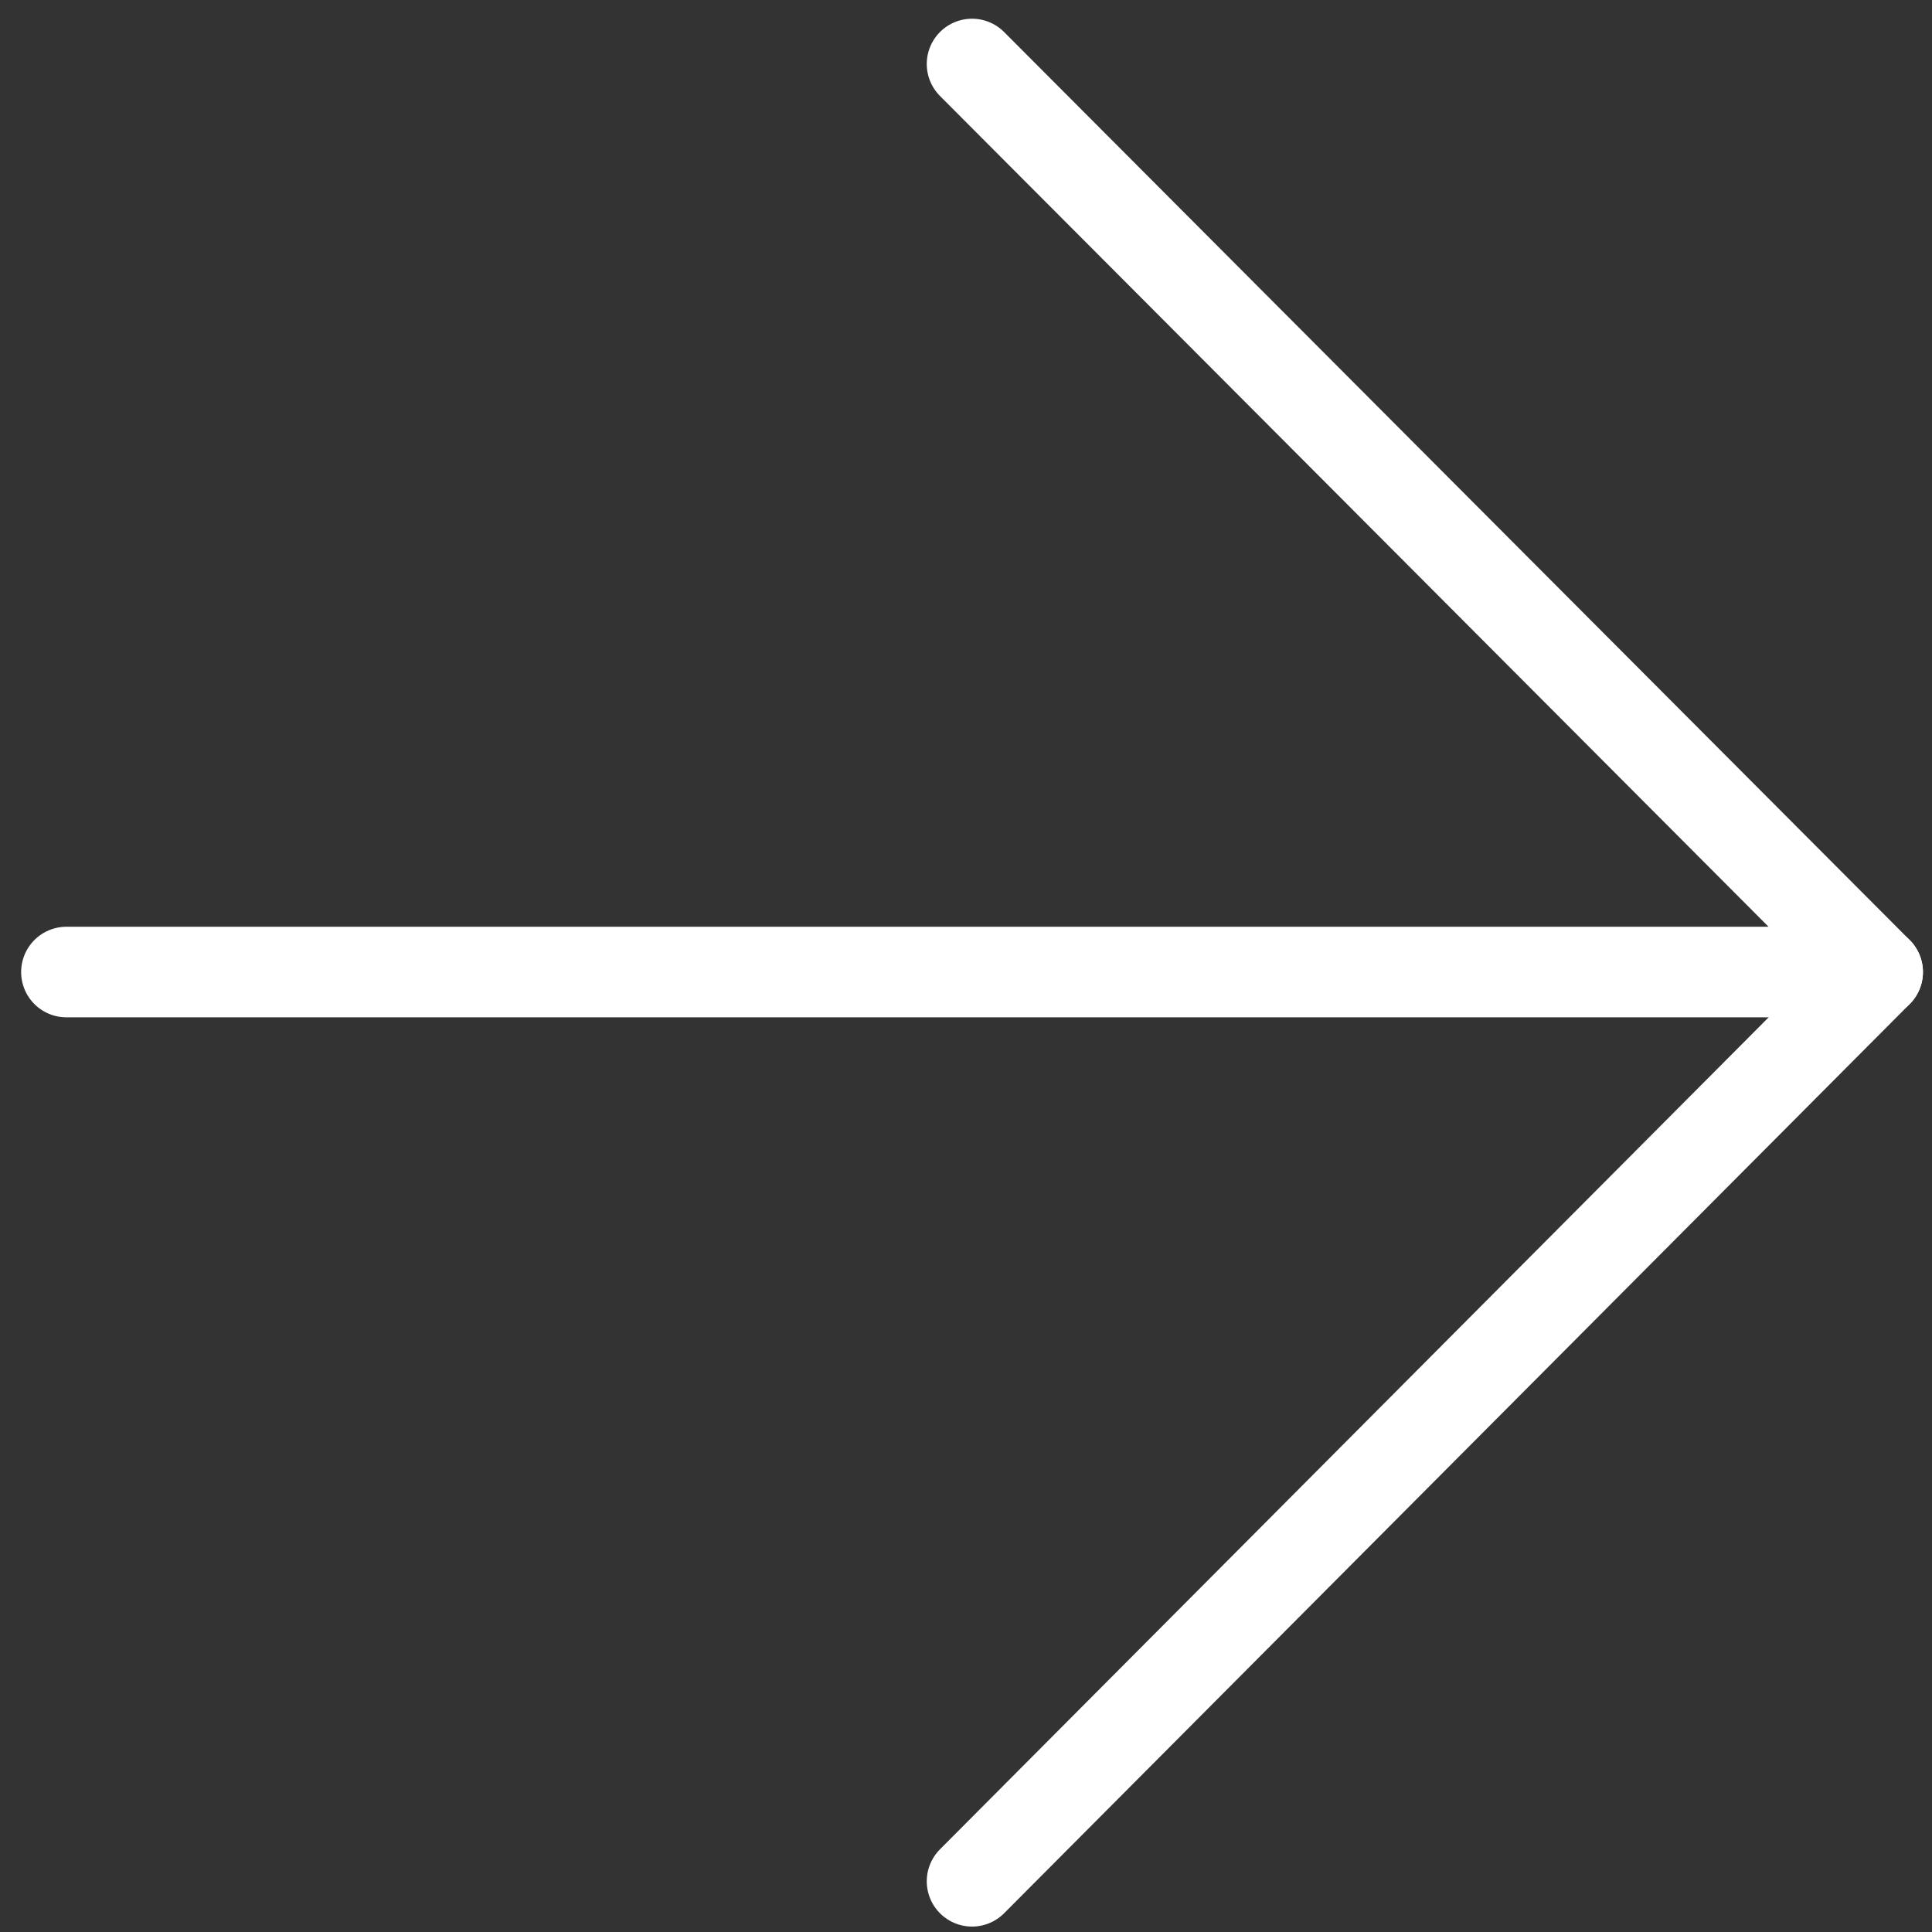
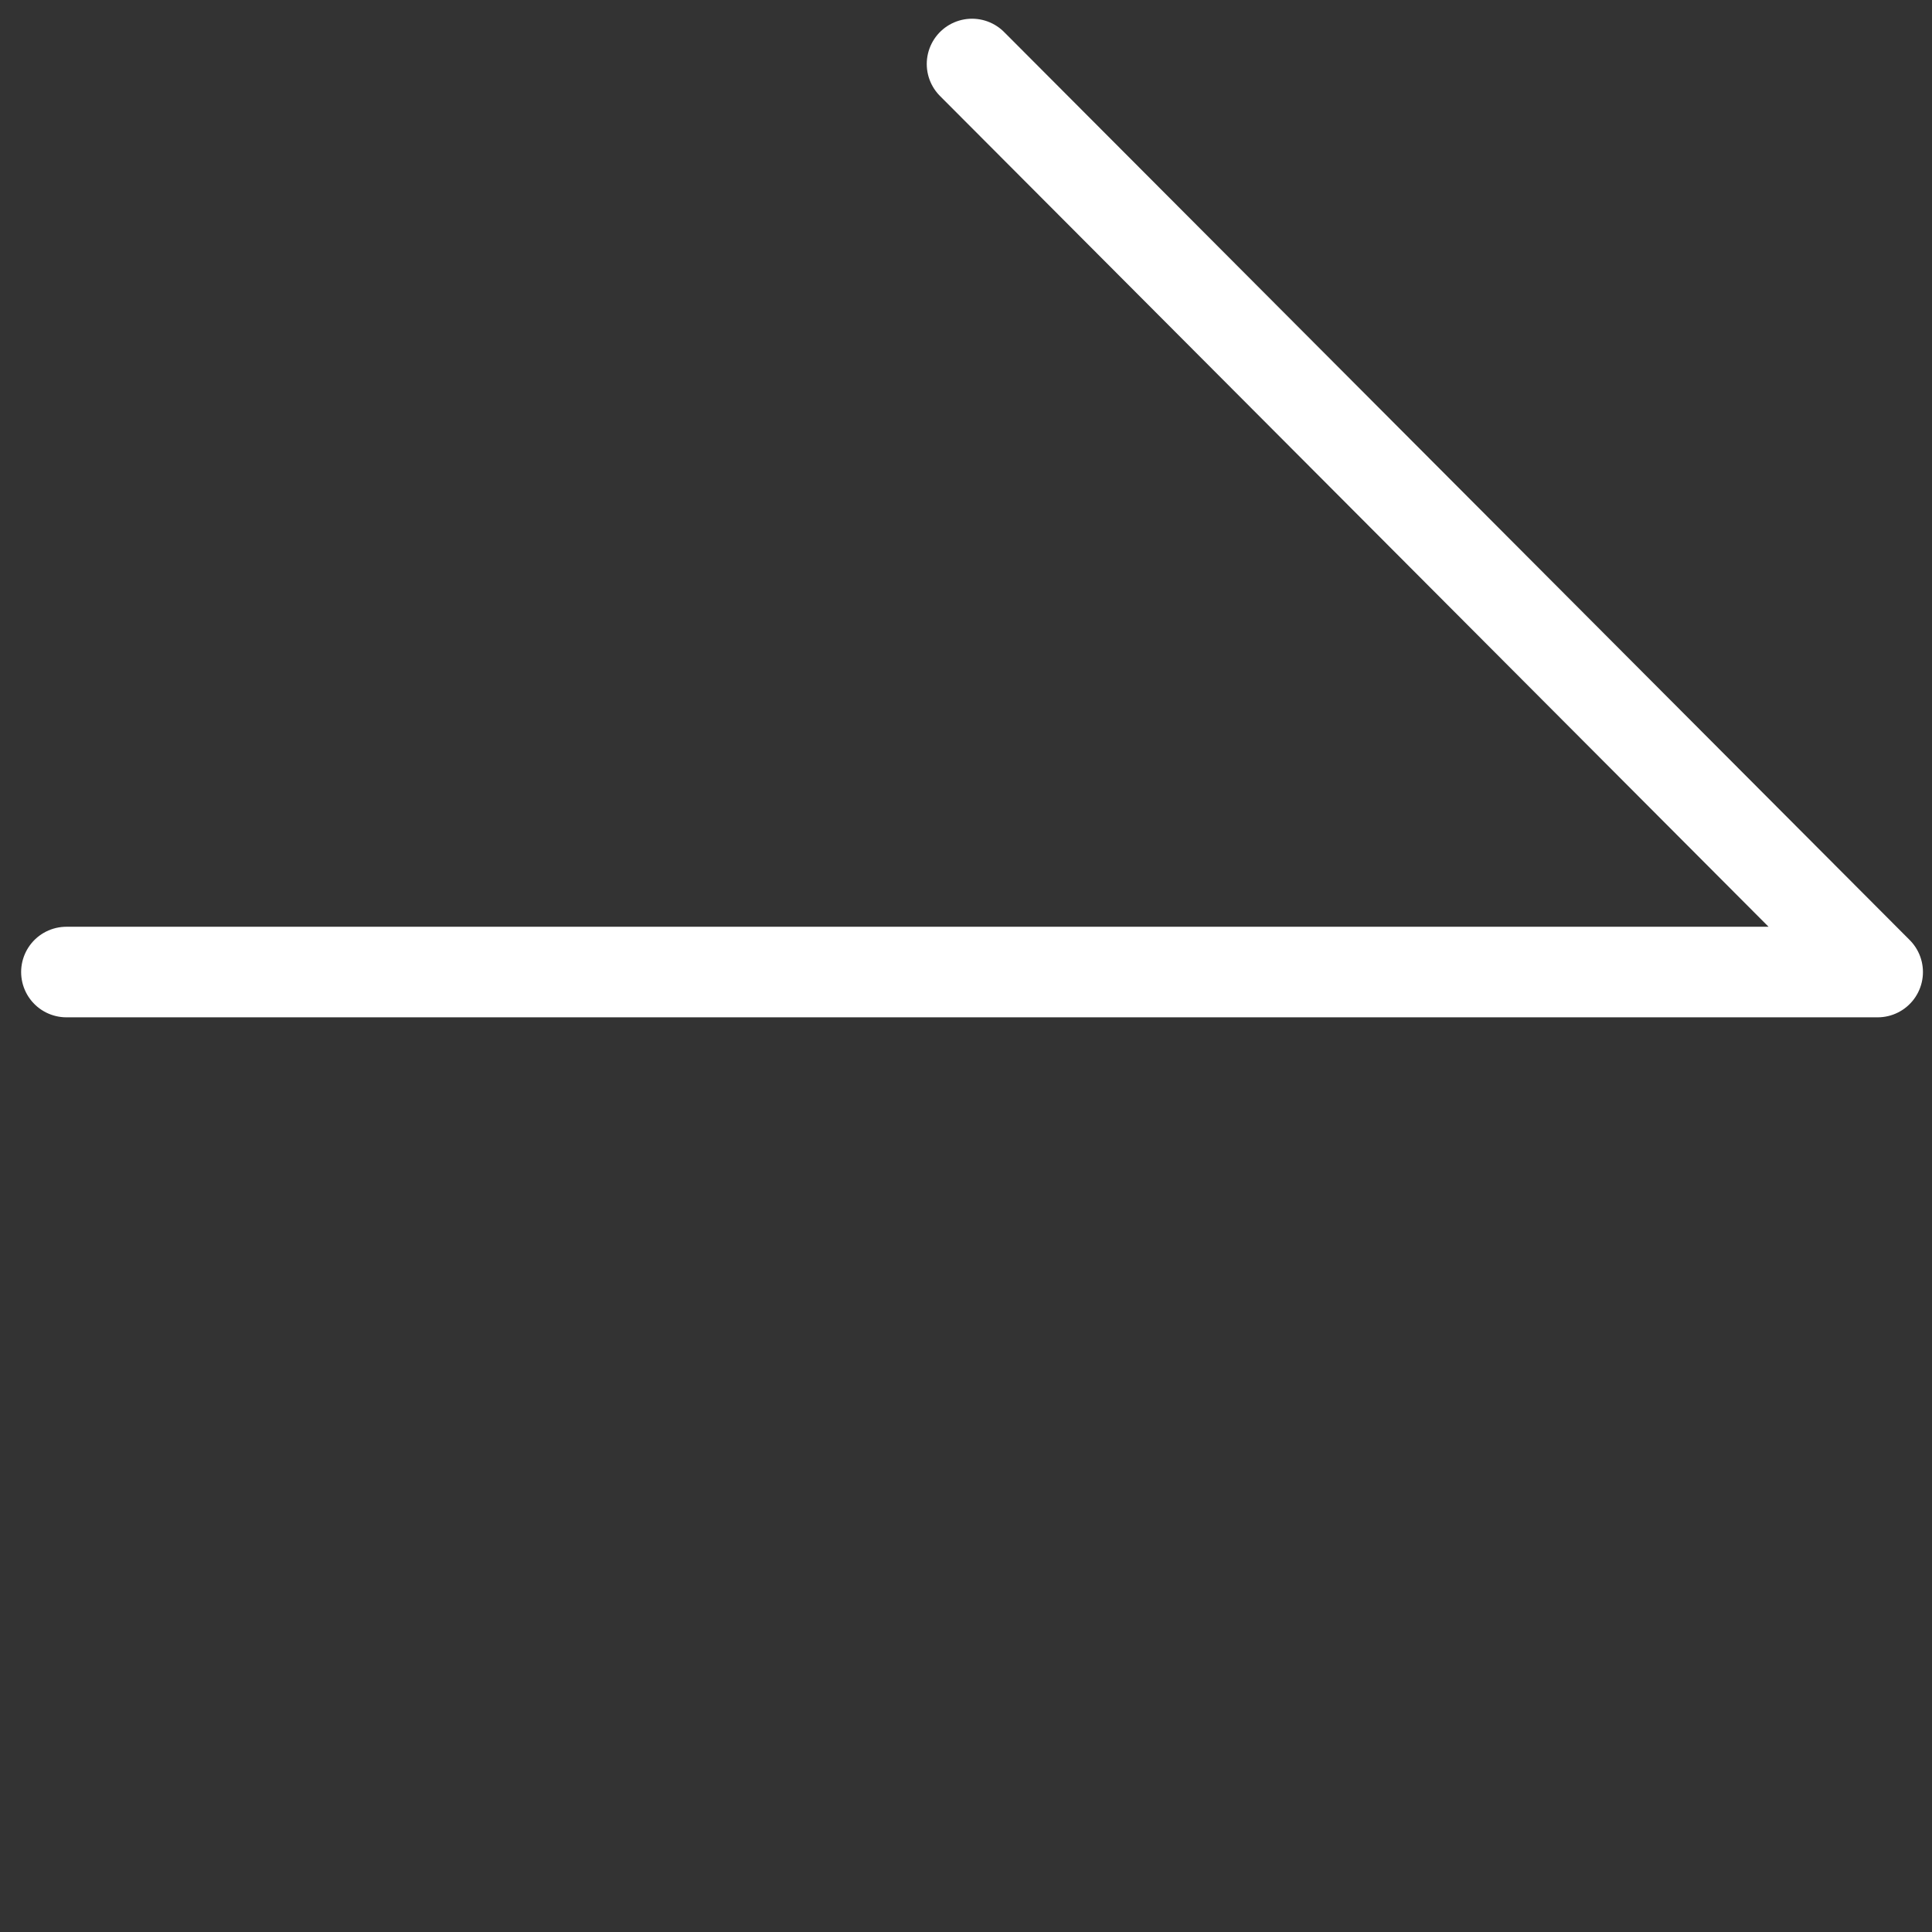
<svg xmlns="http://www.w3.org/2000/svg" viewBox="0 0 16 16">
  <rect x="0" y="0" width="16" height="16" fill="#333333" stroke="none" />
  <title>Arrow White</title>
  <polyline fill="none" stroke="white" stroke-linecap="round" stroke-linejoin="round" stroke-width="0.75px" points="0.55 8.05 15.55 8.05 8.05 0.53" />
-   <line fill="none" stroke="white" stroke-linecap="round" stroke-linejoin="round" stroke-width="0.75px" x1="15.55" y1="8.05" x2="8.05" y2="15.58" />
</svg>